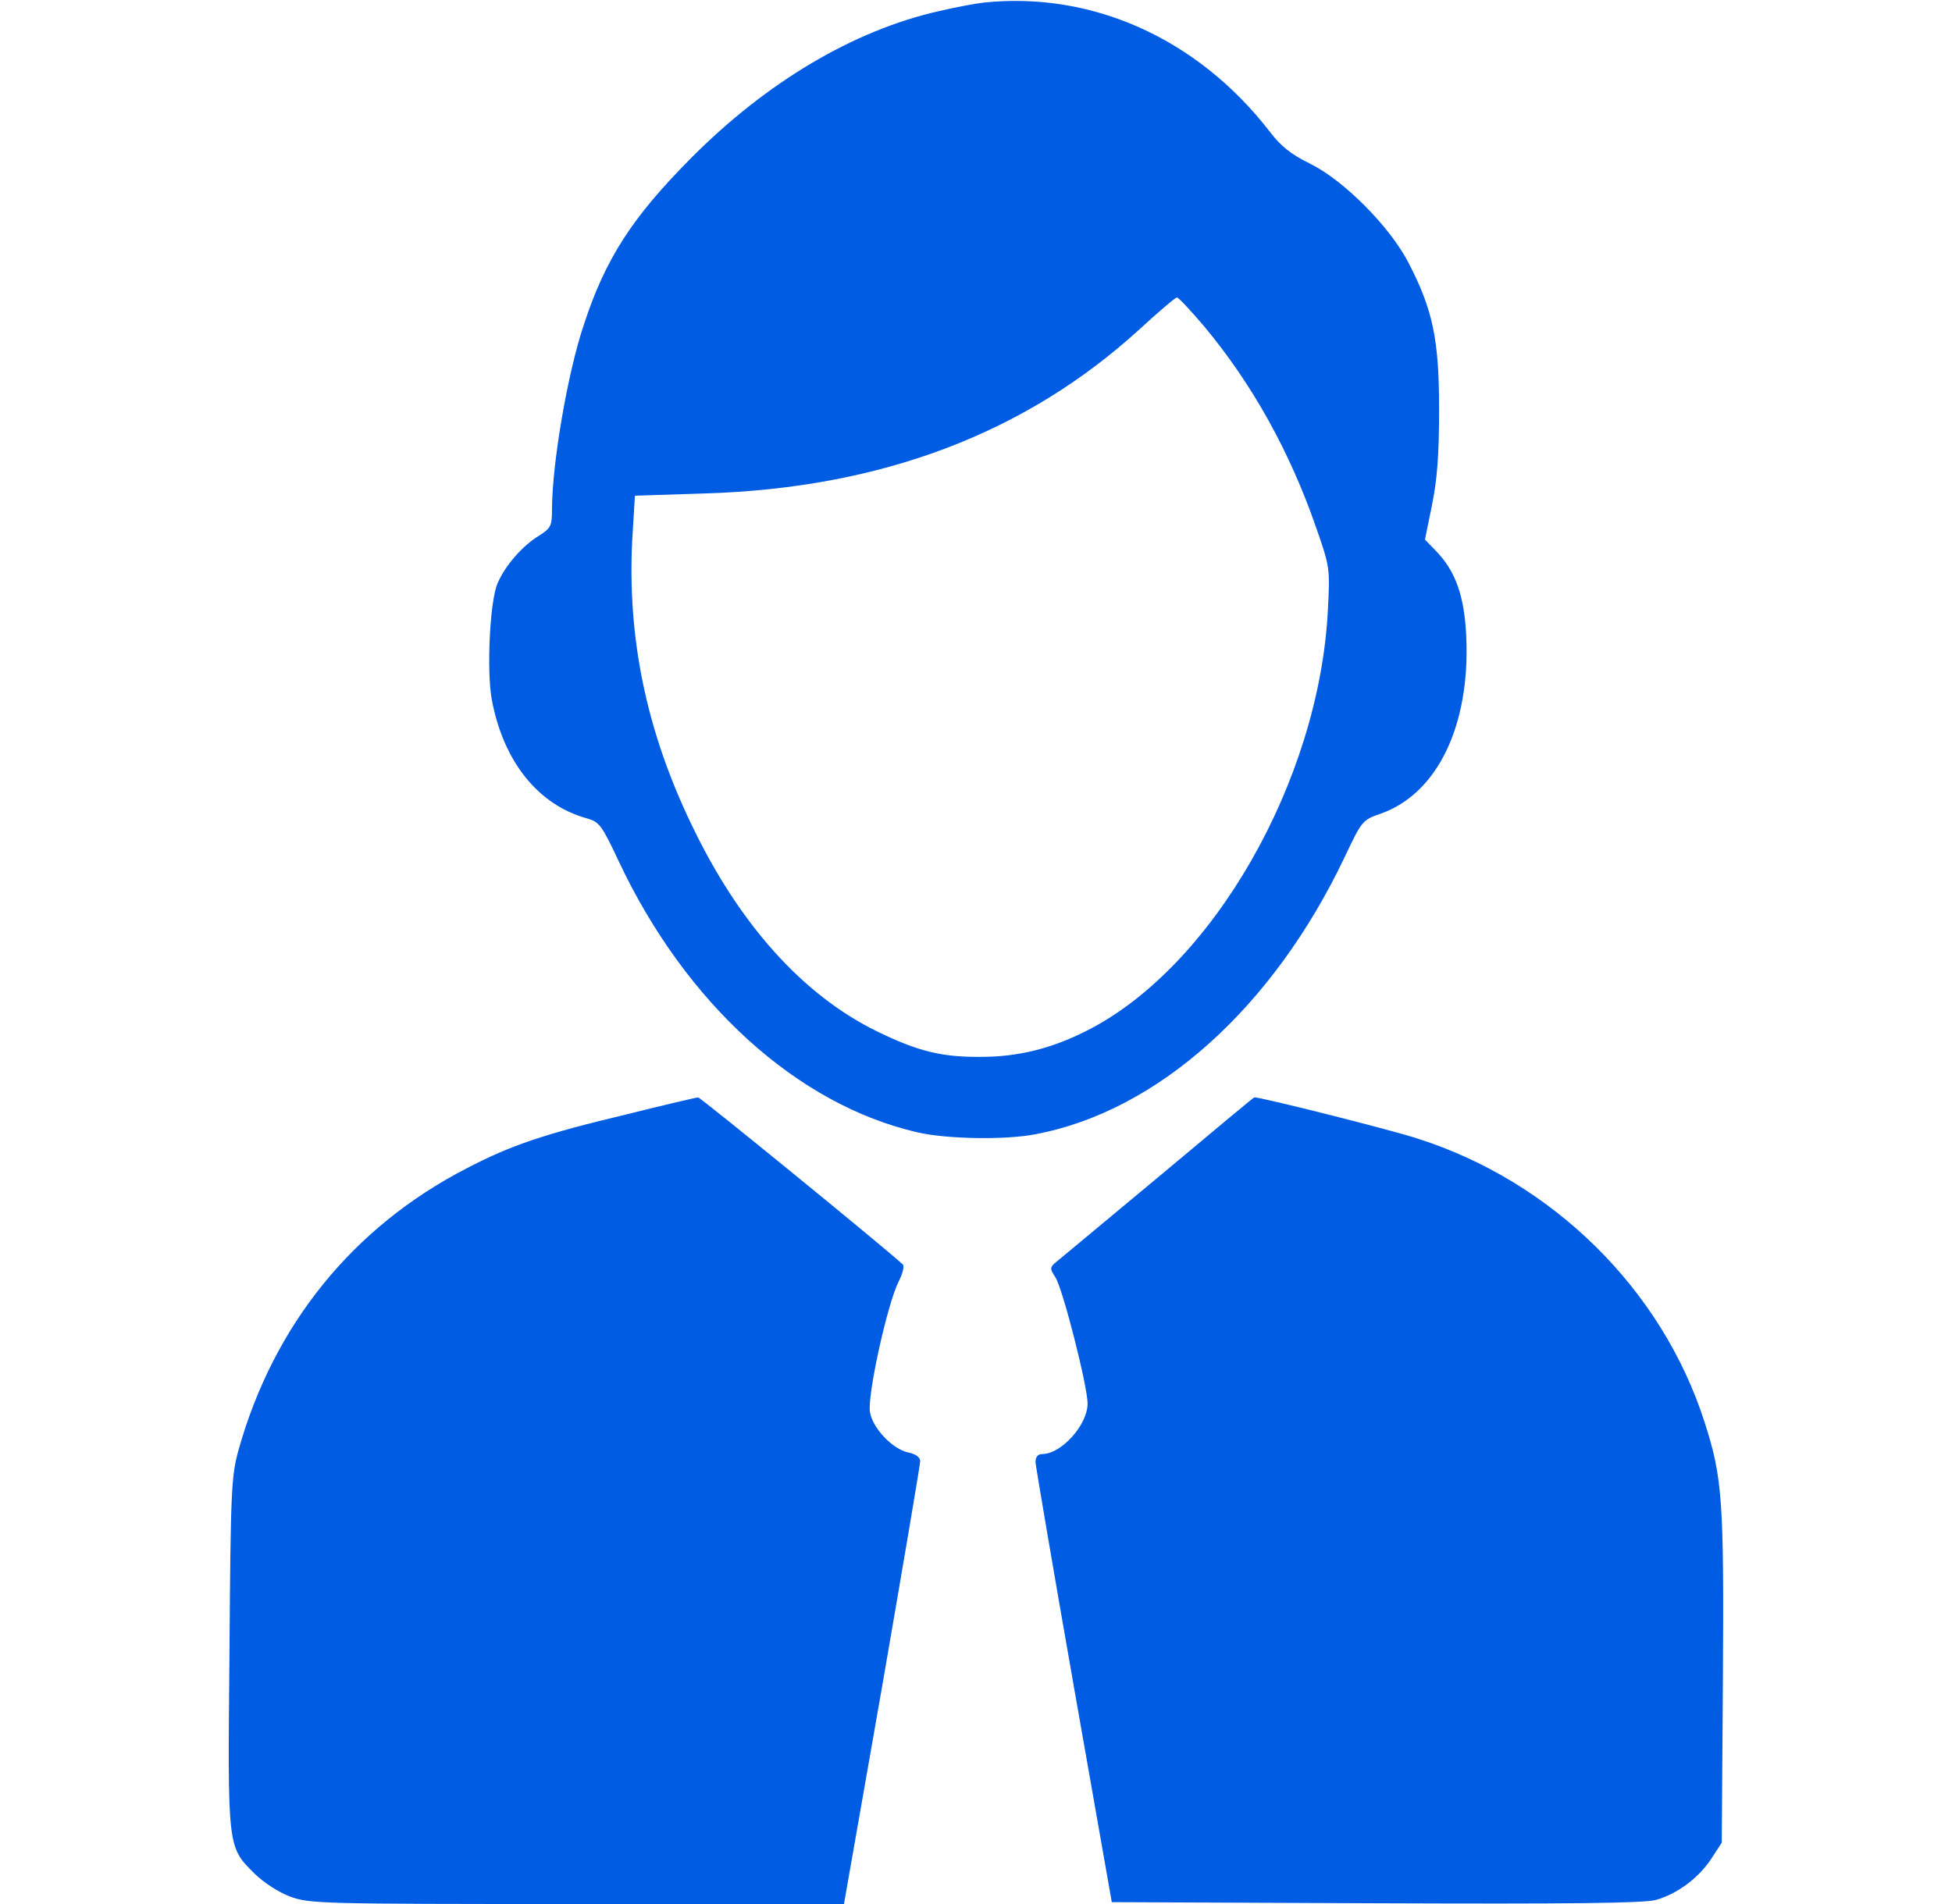
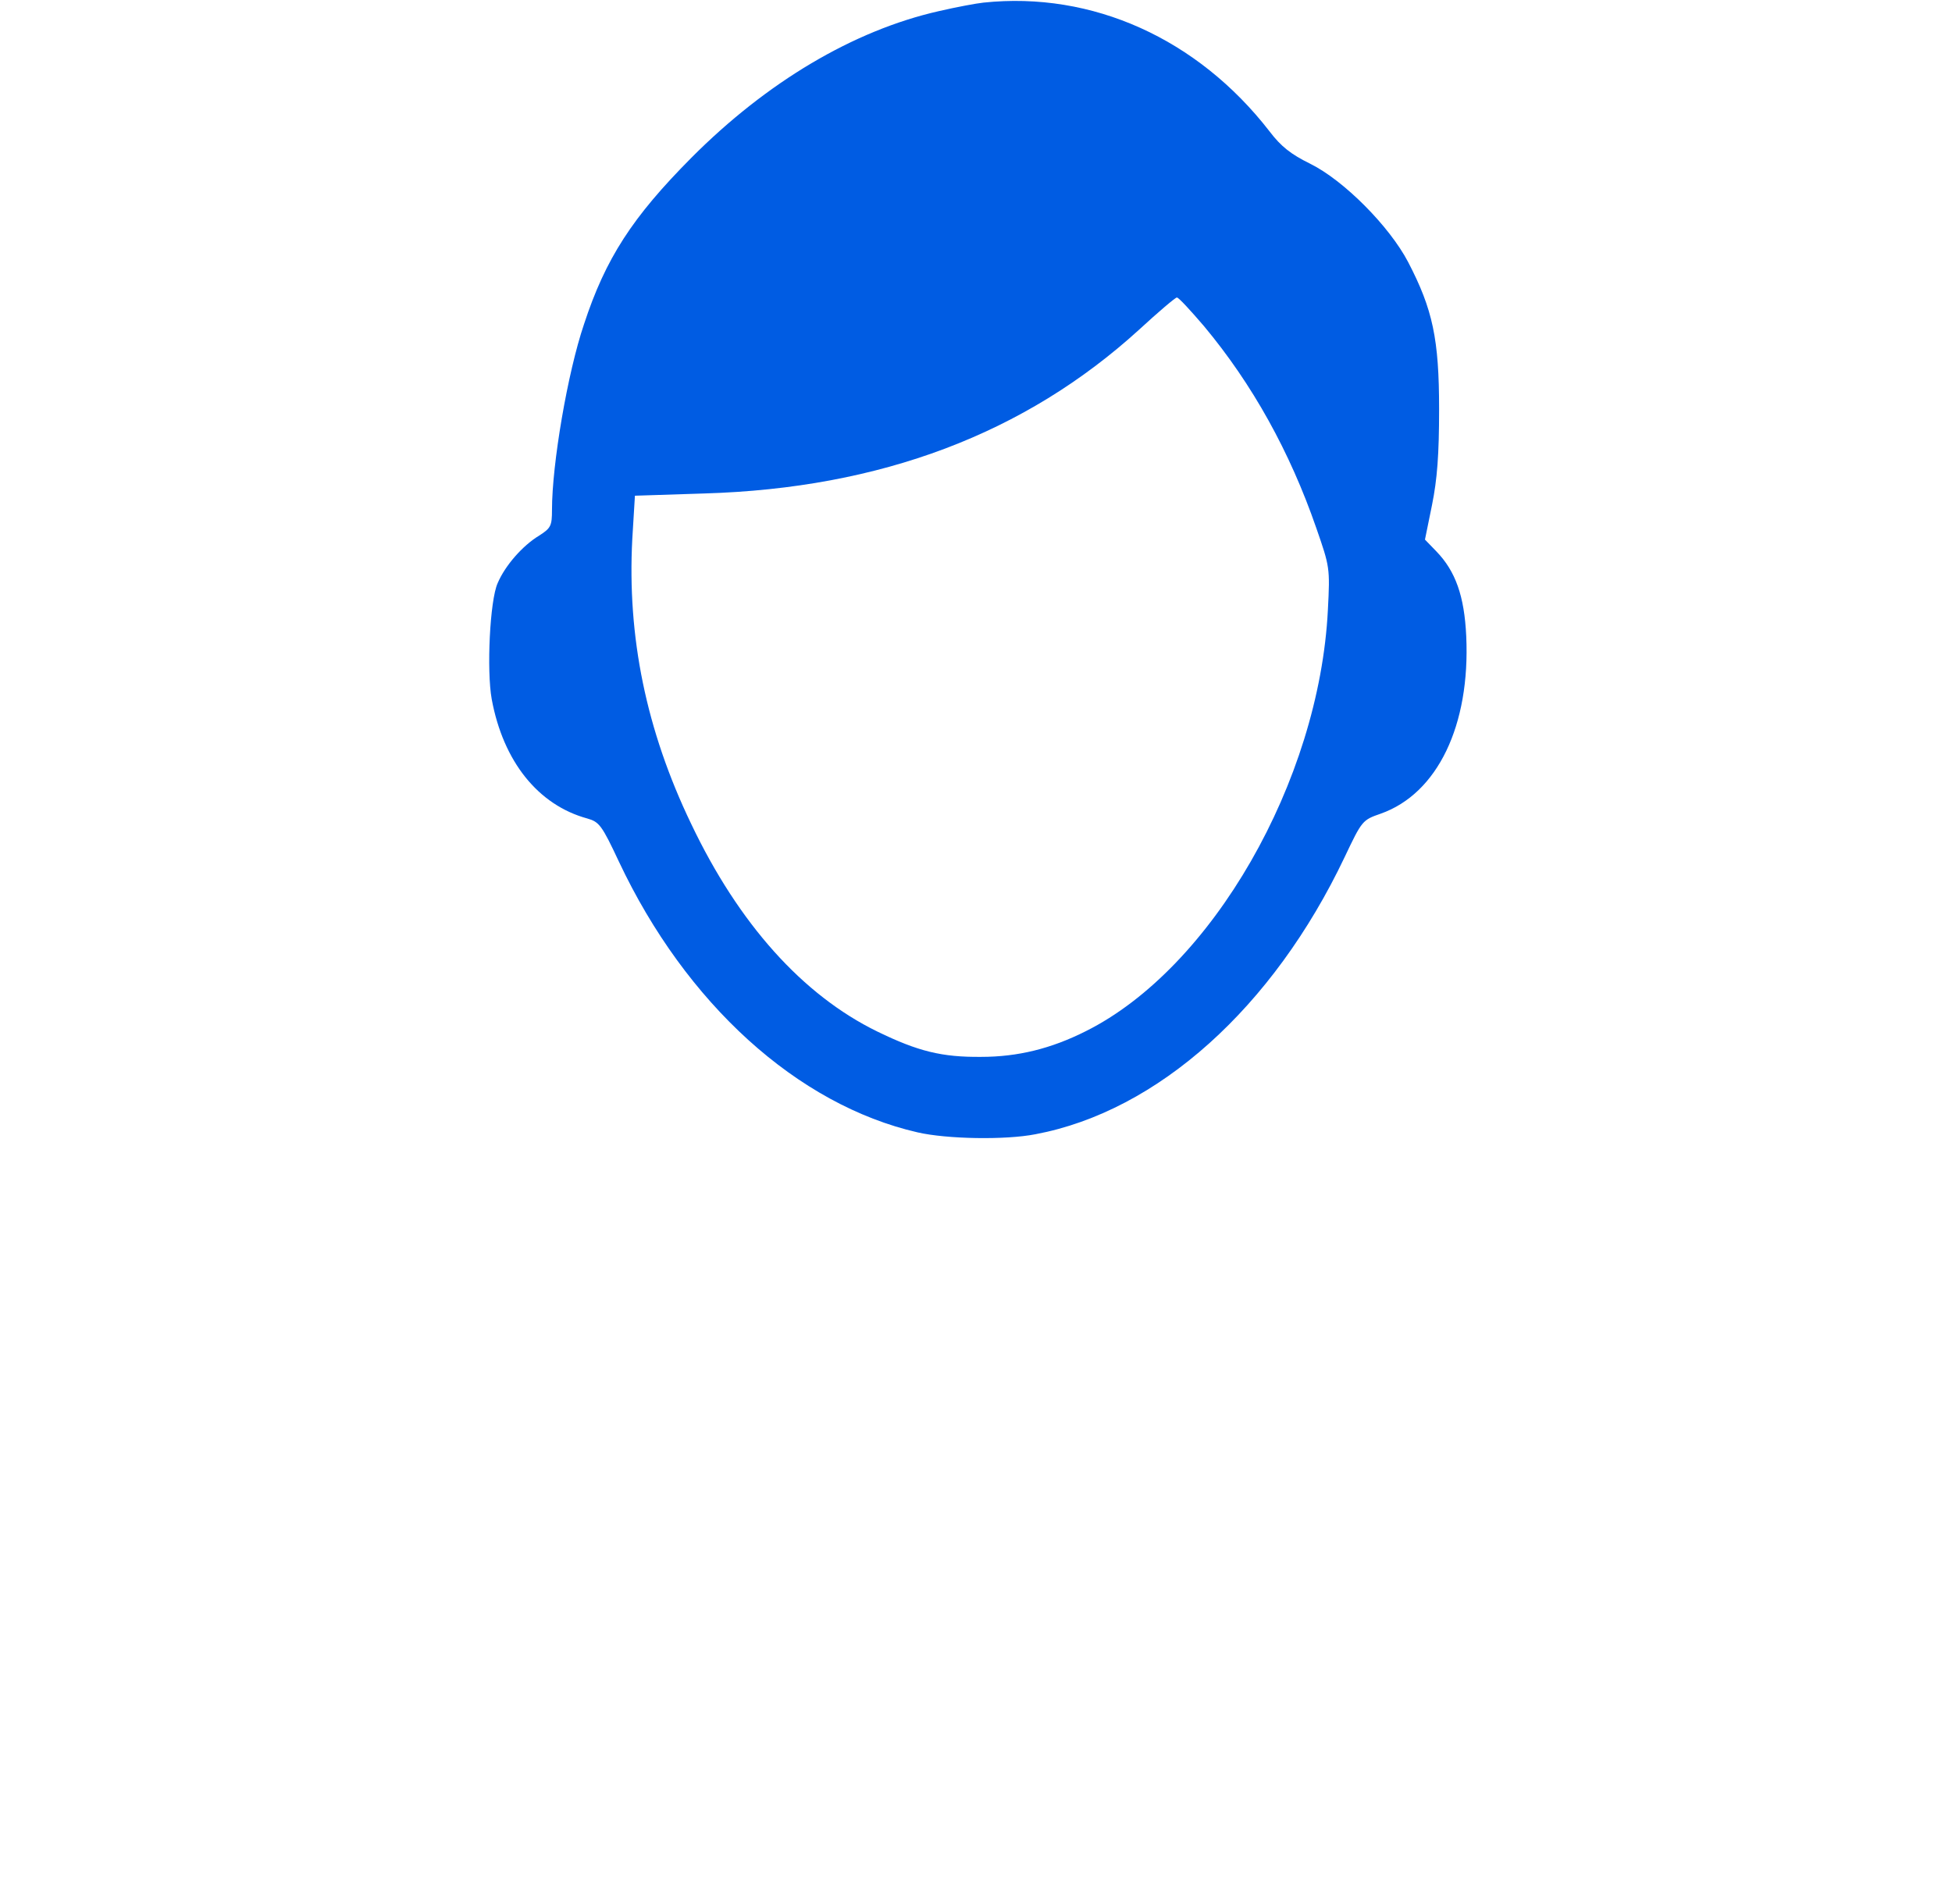
<svg xmlns="http://www.w3.org/2000/svg" width="41" height="40" viewBox="0 0 41 40" fill="none">
  <path d="M20.656 0.055C20.508 0.07 20.086 0.149 19.719 0.234C17.922 0.641 16.102 1.727 14.523 3.313C13.281 4.563 12.719 5.43 12.266 6.813C11.922 7.828 11.594 9.75 11.594 10.711C11.594 11.047 11.57 11.094 11.328 11.25C10.976 11.461 10.609 11.883 10.453 12.25C10.289 12.61 10.219 14.086 10.328 14.688C10.57 16 11.305 16.914 12.336 17.195C12.586 17.266 12.641 17.336 13 18.102C14.406 21.086 16.75 23.211 19.273 23.789C19.883 23.93 21.117 23.953 21.75 23.828C24.32 23.344 26.742 21.164 28.242 18.008C28.609 17.235 28.617 17.227 29 17.094C30.195 16.672 30.883 15.235 30.797 13.367C30.758 12.516 30.57 12 30.172 11.586L29.93 11.336L30.078 10.61C30.187 10.07 30.227 9.555 30.227 8.594C30.227 7.125 30.094 6.5 29.578 5.508C29.187 4.758 28.227 3.789 27.516 3.438C27.117 3.242 26.906 3.078 26.664 2.758C25.156 0.813 22.945 -0.187 20.656 0.055ZM25.289 6.852C26.305 8.07 27.094 9.492 27.648 11.094C27.93 11.906 27.937 11.93 27.891 12.813C27.711 16.414 25.453 20.344 22.805 21.664C22.078 22.031 21.375 22.203 20.609 22.203C19.781 22.211 19.281 22.086 18.43 21.672C16.859 20.906 15.516 19.406 14.516 17.305C13.57 15.336 13.172 13.375 13.281 11.32L13.336 10.414L14.789 10.367C18.5 10.258 21.531 9.109 23.93 6.922C24.328 6.555 24.687 6.25 24.719 6.25C24.758 6.25 25.008 6.524 25.289 6.852Z" fill="#005CE3" />
-   <path d="M13.18 23.406C11.414 23.828 10.742 24.055 9.797 24.547C7.406 25.781 5.742 27.844 5.008 30.469C4.859 31.016 4.844 31.297 4.82 34.719C4.781 38.852 4.773 38.789 5.352 39.367C5.539 39.547 5.844 39.75 6.094 39.844C6.508 39.992 6.672 40 12.125 40H17.727L18.531 35.414C18.969 32.883 19.328 30.766 19.328 30.695C19.328 30.617 19.234 30.547 19.086 30.516C18.758 30.453 18.336 30.016 18.273 29.672C18.211 29.336 18.633 27.406 18.875 26.922C18.961 26.758 19 26.594 18.961 26.562C18.469 26.117 14.703 23.047 14.664 23.055C14.625 23.055 13.961 23.211 13.18 23.406Z" fill="#005CE3" />
-   <path d="M24.406 24.664C23.352 25.539 22.391 26.344 22.266 26.445C22.039 26.625 22.039 26.633 22.164 26.828C22.32 27.055 22.844 29.125 22.844 29.485C22.844 29.938 22.289 30.547 21.891 30.547C21.797 30.547 21.75 30.61 21.75 30.719C21.758 30.82 22.117 32.938 22.555 35.43L23.352 39.961L28.898 39.984C32.969 40 34.531 39.984 34.781 39.914C35.227 39.789 35.68 39.453 35.945 39.047L36.164 38.711L36.188 35.273C36.211 31.523 36.18 31.047 35.805 29.883C34.914 27.094 32.617 24.82 29.758 23.914C29.18 23.727 26.414 23.031 26.344 23.055C26.328 23.055 25.461 23.781 24.406 24.664Z" fill="#005CE3" />
</svg>